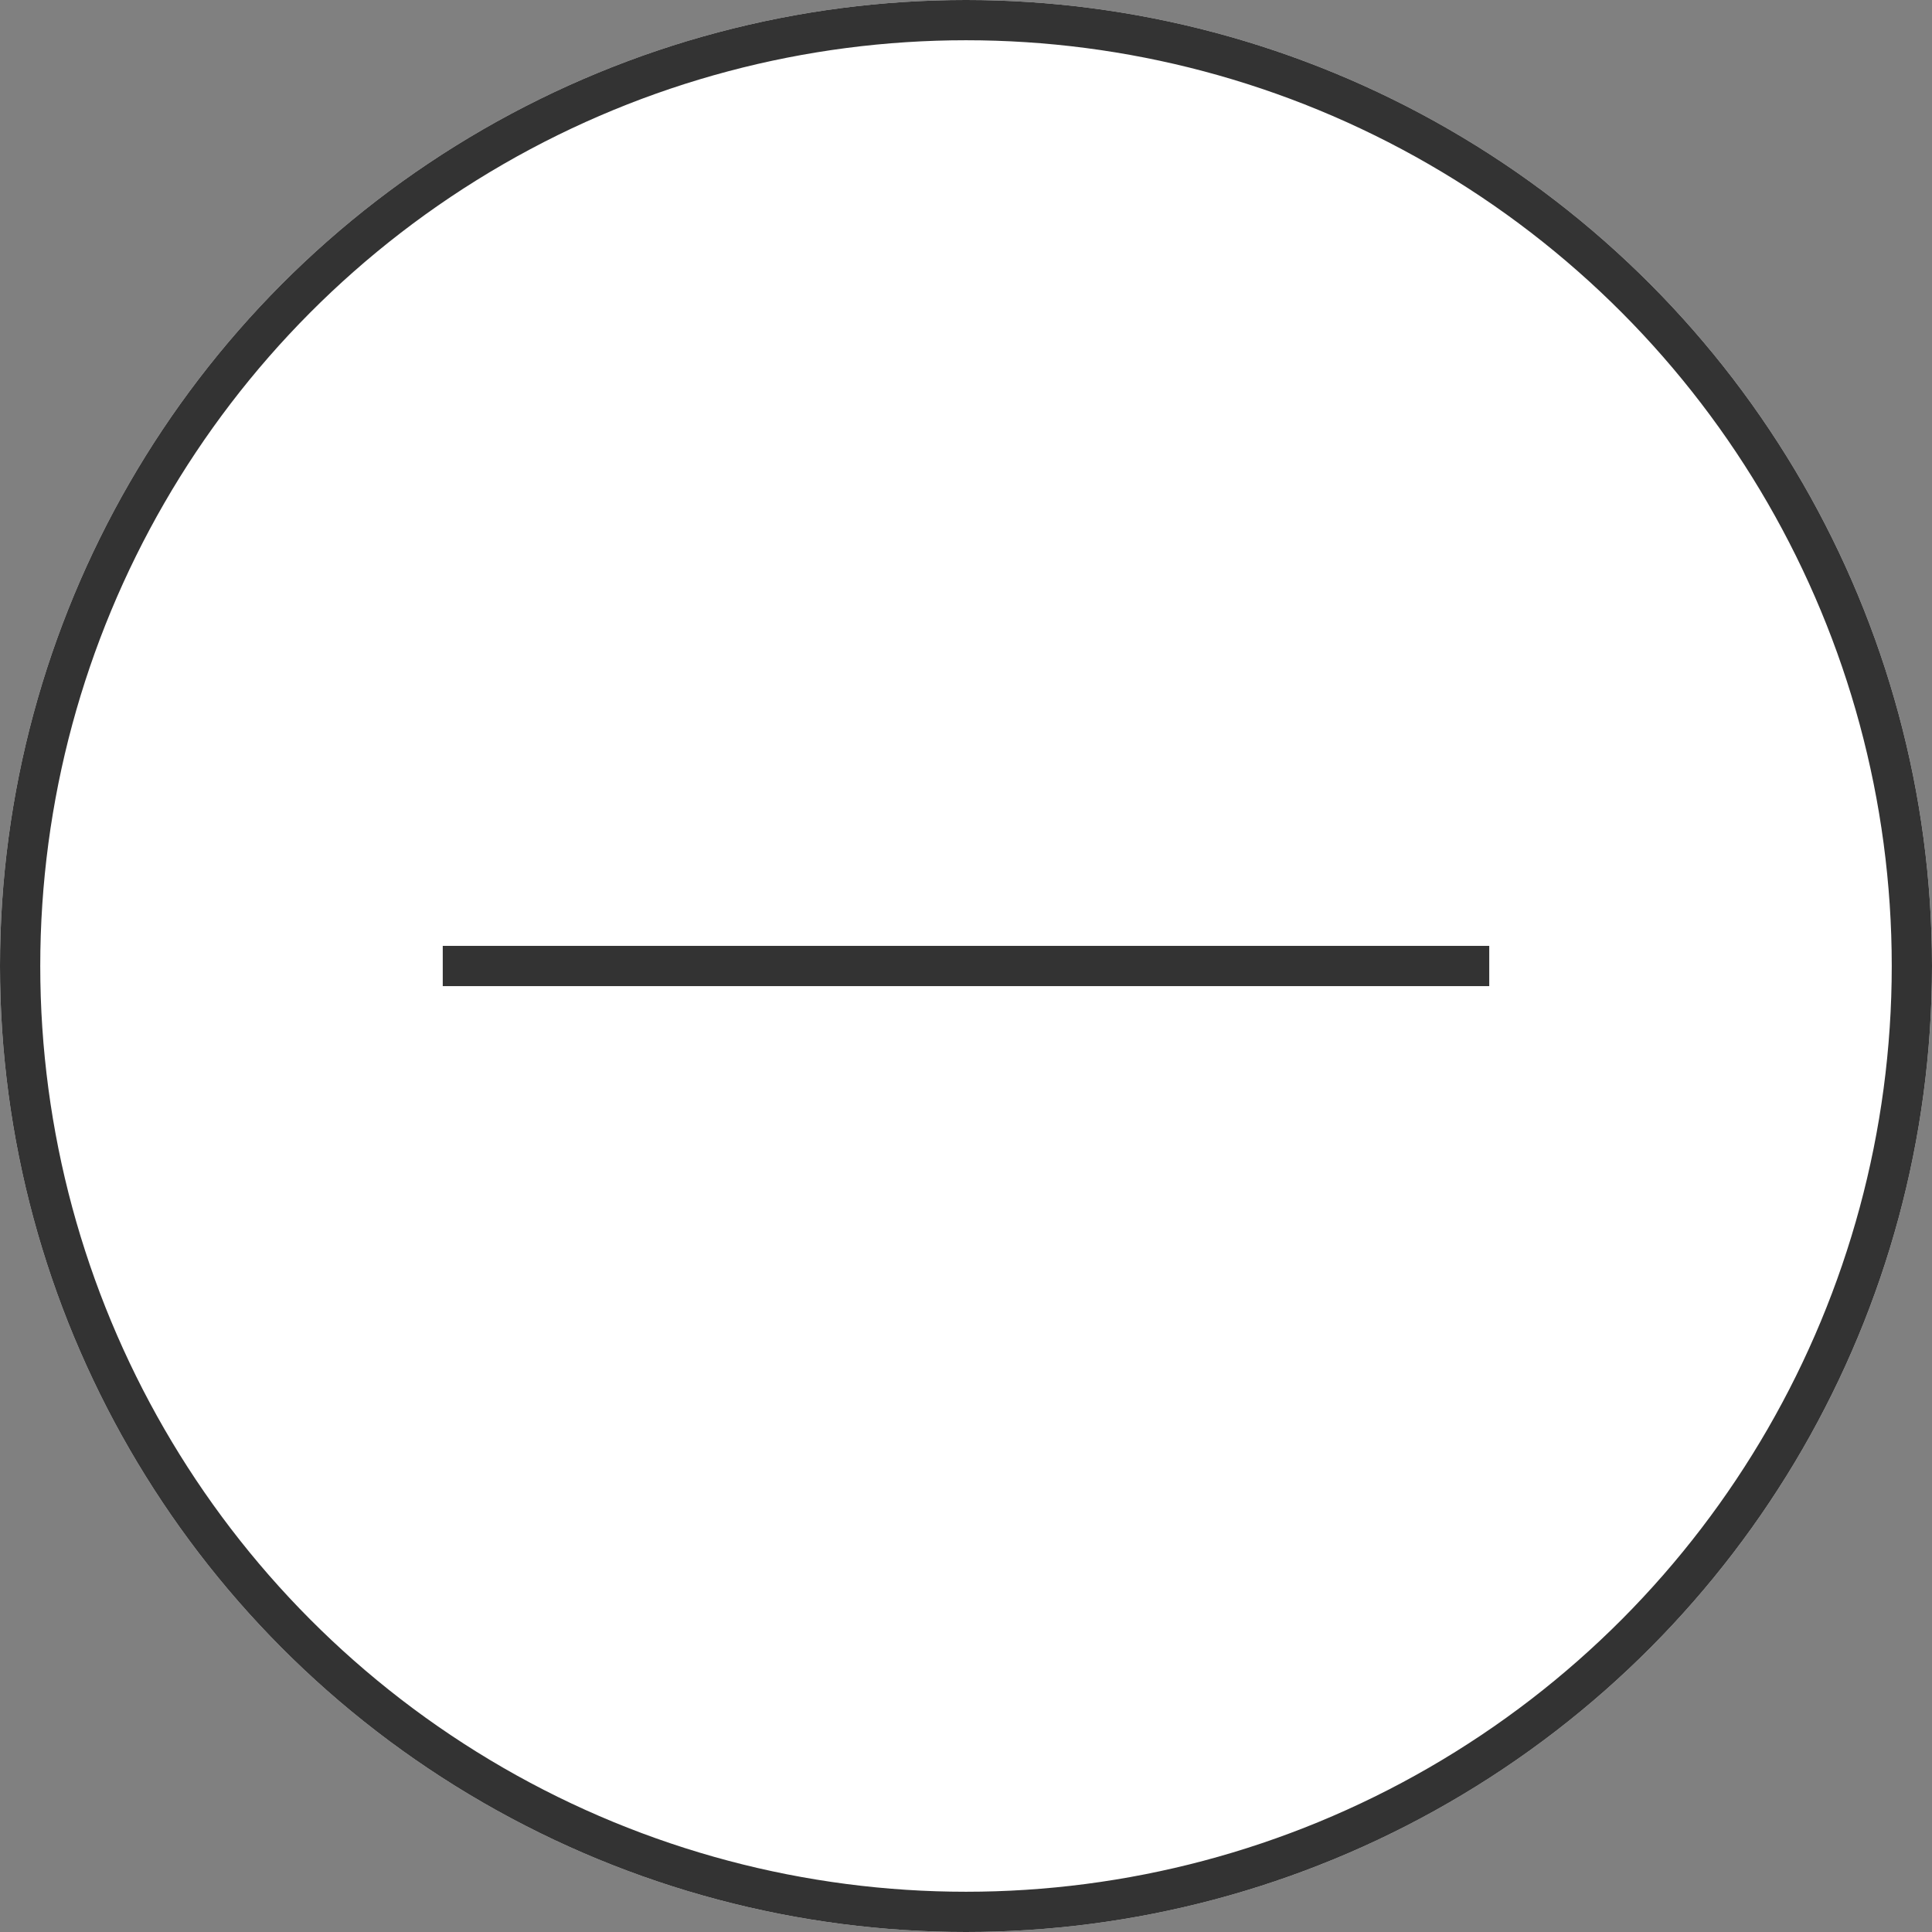
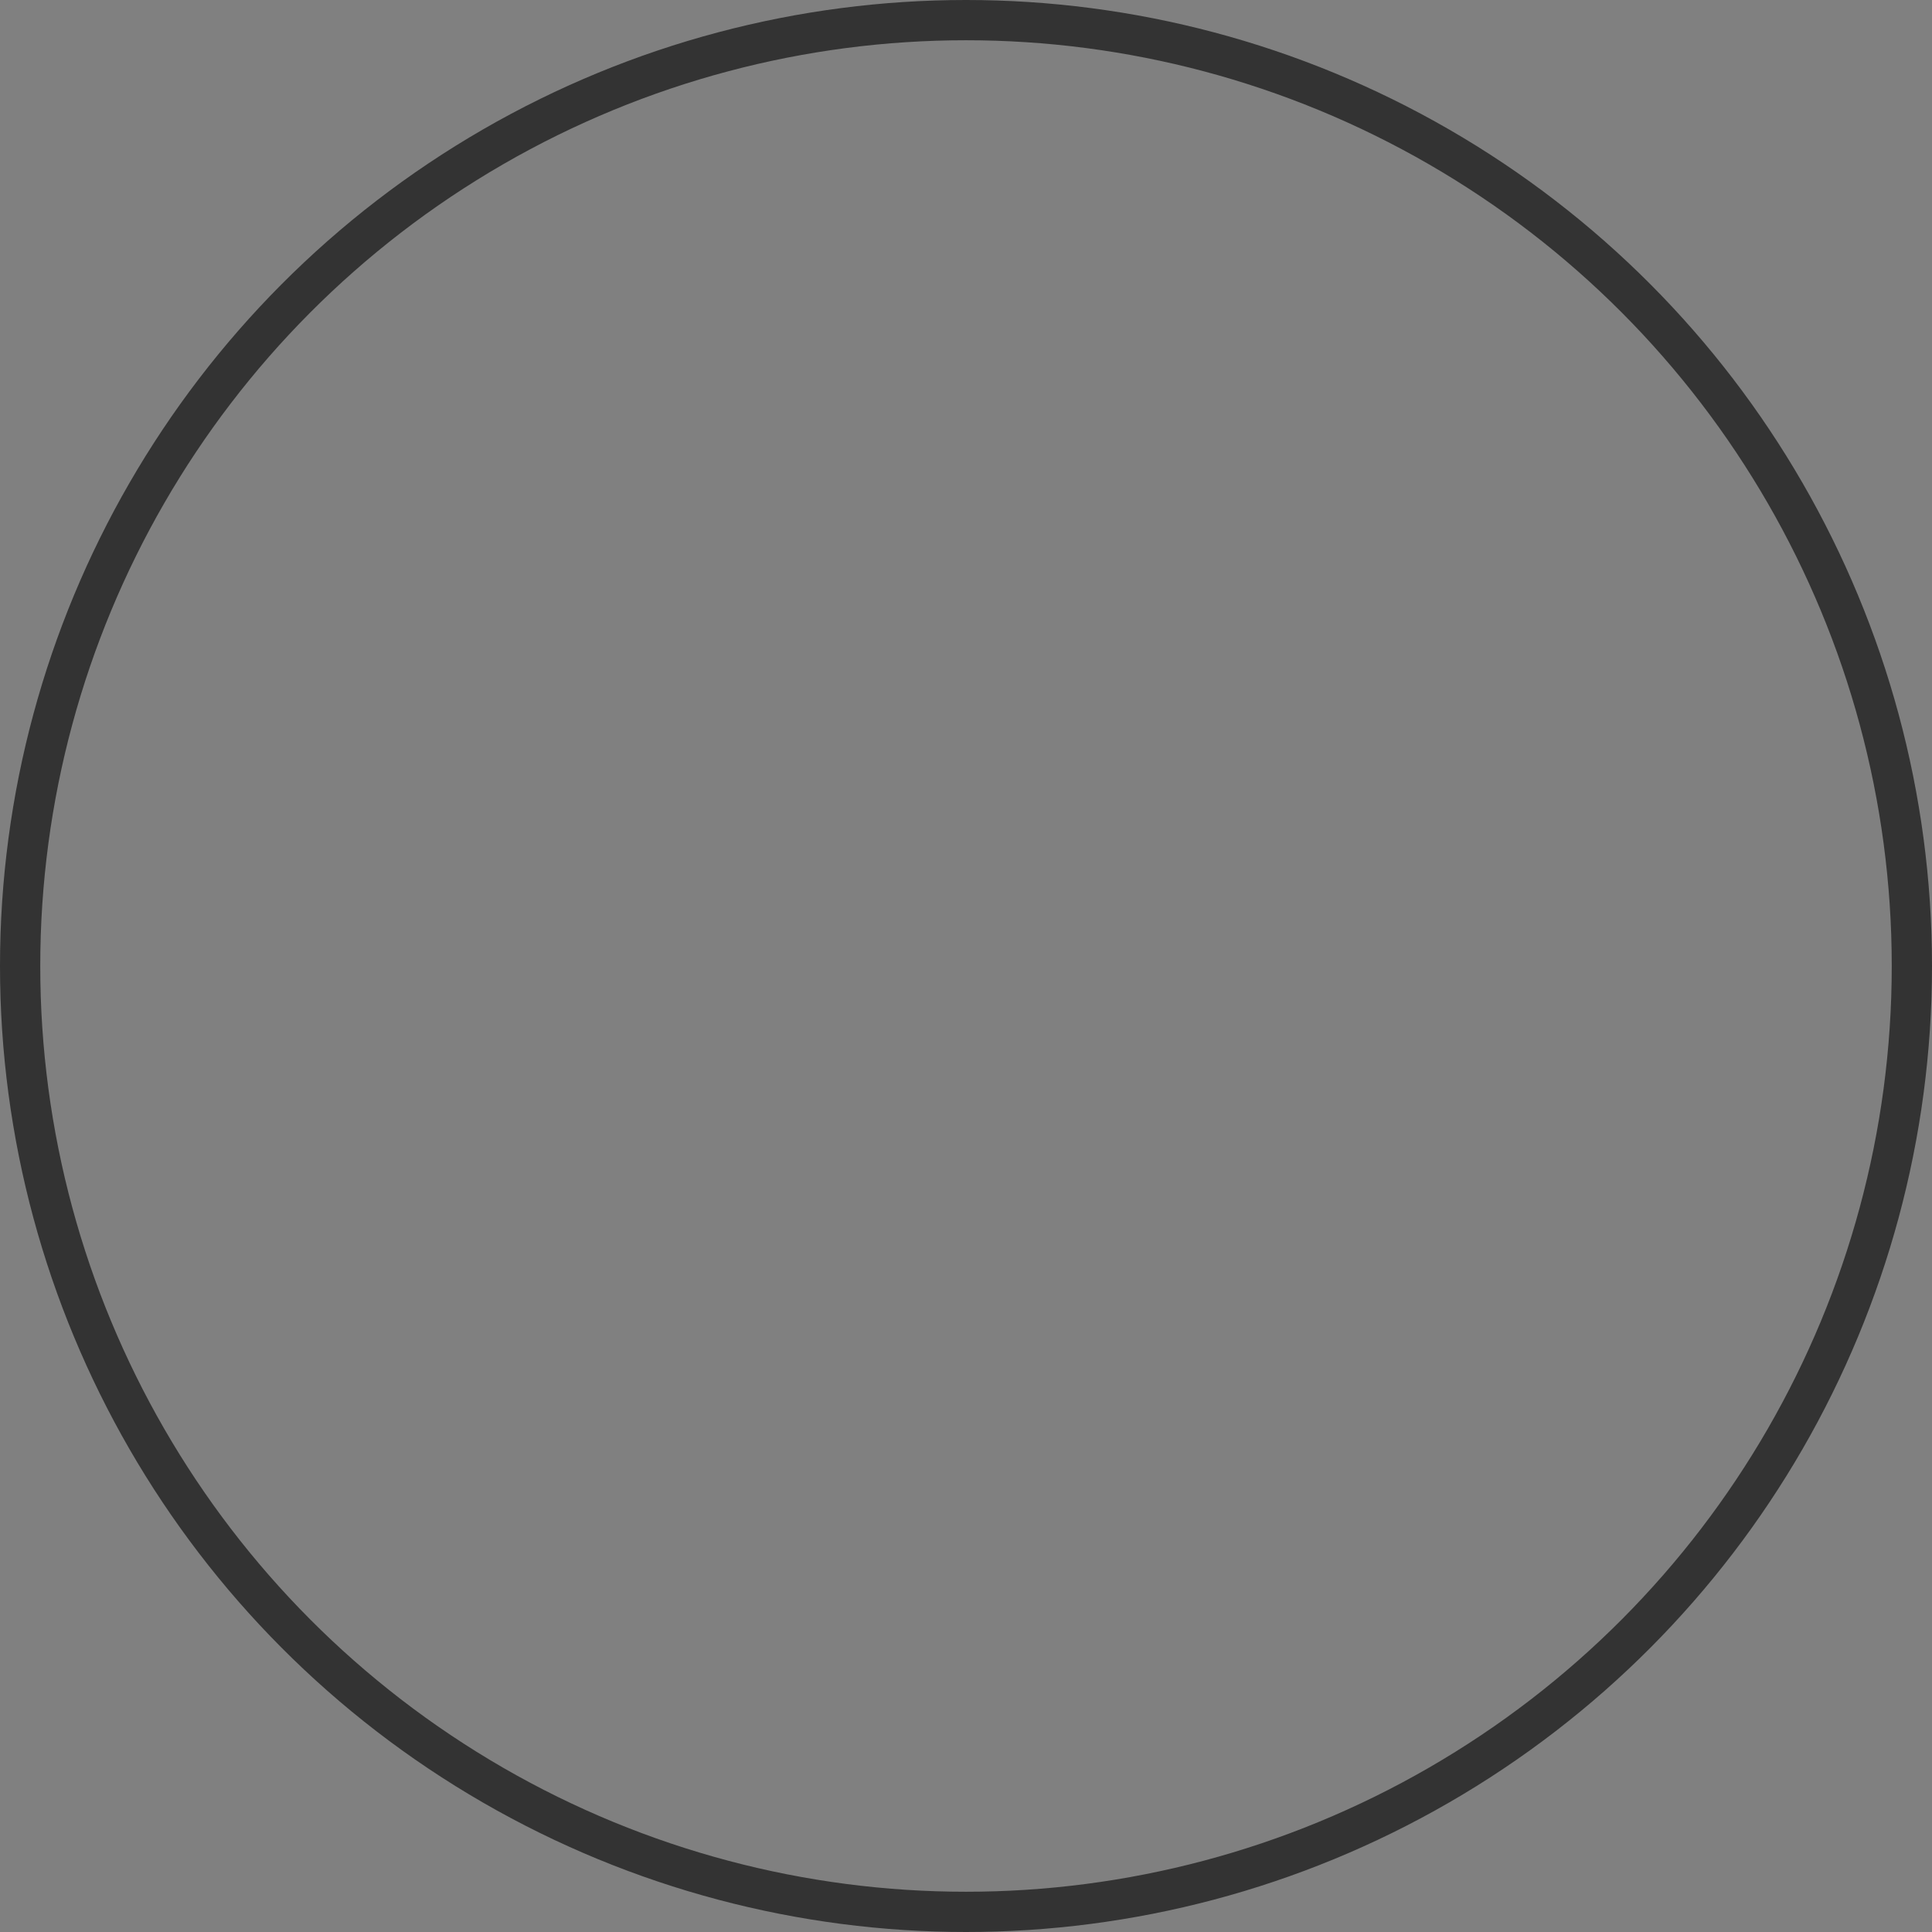
<svg xmlns="http://www.w3.org/2000/svg" id="_レイヤー_1" data-name="レイヤー 1" version="1.1" viewBox="0 0 48 48">
  <rect x="0" y="0" width="48" height="48" fill="#808080" stroke="none" />
  <defs>
    <style>
      .cls-1 {
        fill: none;
        stroke: #333;
      }

      .cls-2 {
        fill: #fff;
        stroke-width: 0px;
      }
    </style>
  </defs>
  <g id="_グループ_1794" data-name="グループ 1794">
    <g id="_楕円形_6" data-name="楕円形 6">
-       <circle class="cls-2" cx="24" cy="24" r="24" />
      <circle class="cls-1" cx="24" cy="24" r="23.5" />
    </g>
    <g id="_グループ_1762" data-name="グループ 1762">
-       <line id="_線_658" data-name="線 658" class="cls-1" x1="11" y1="24" x2="37" y2="24" />
-     </g>
+       </g>
  </g>
</svg>